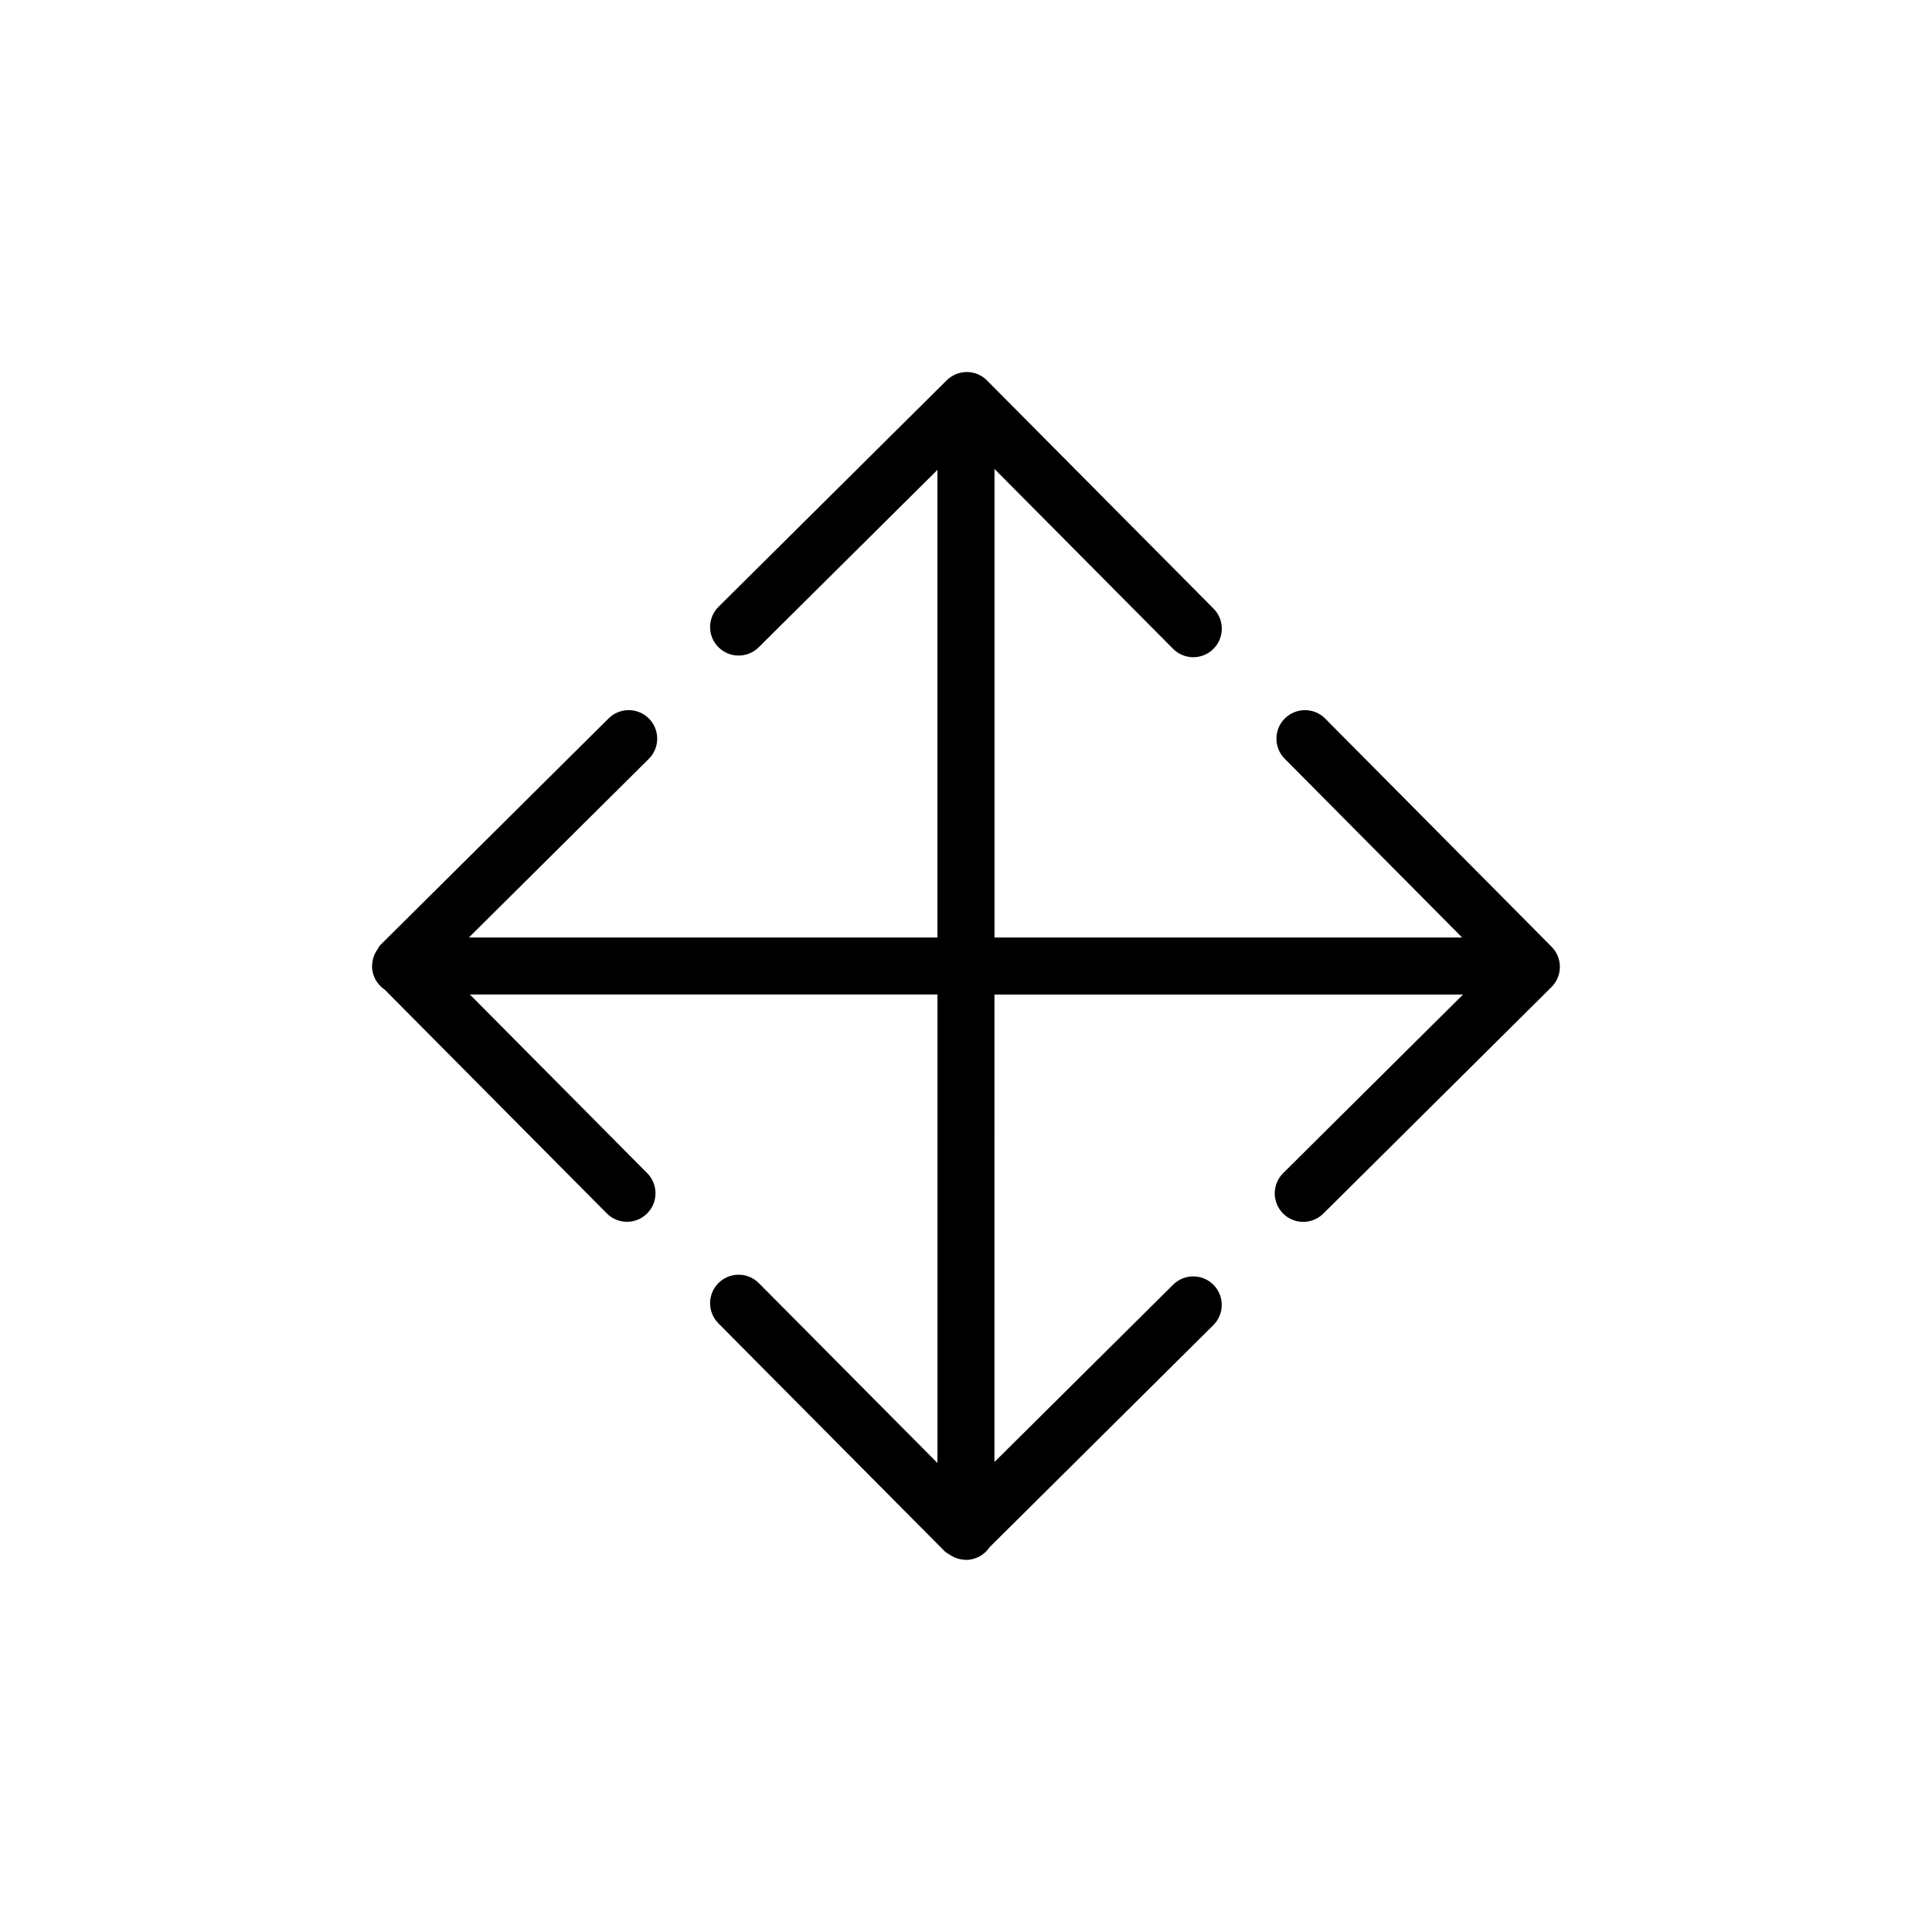
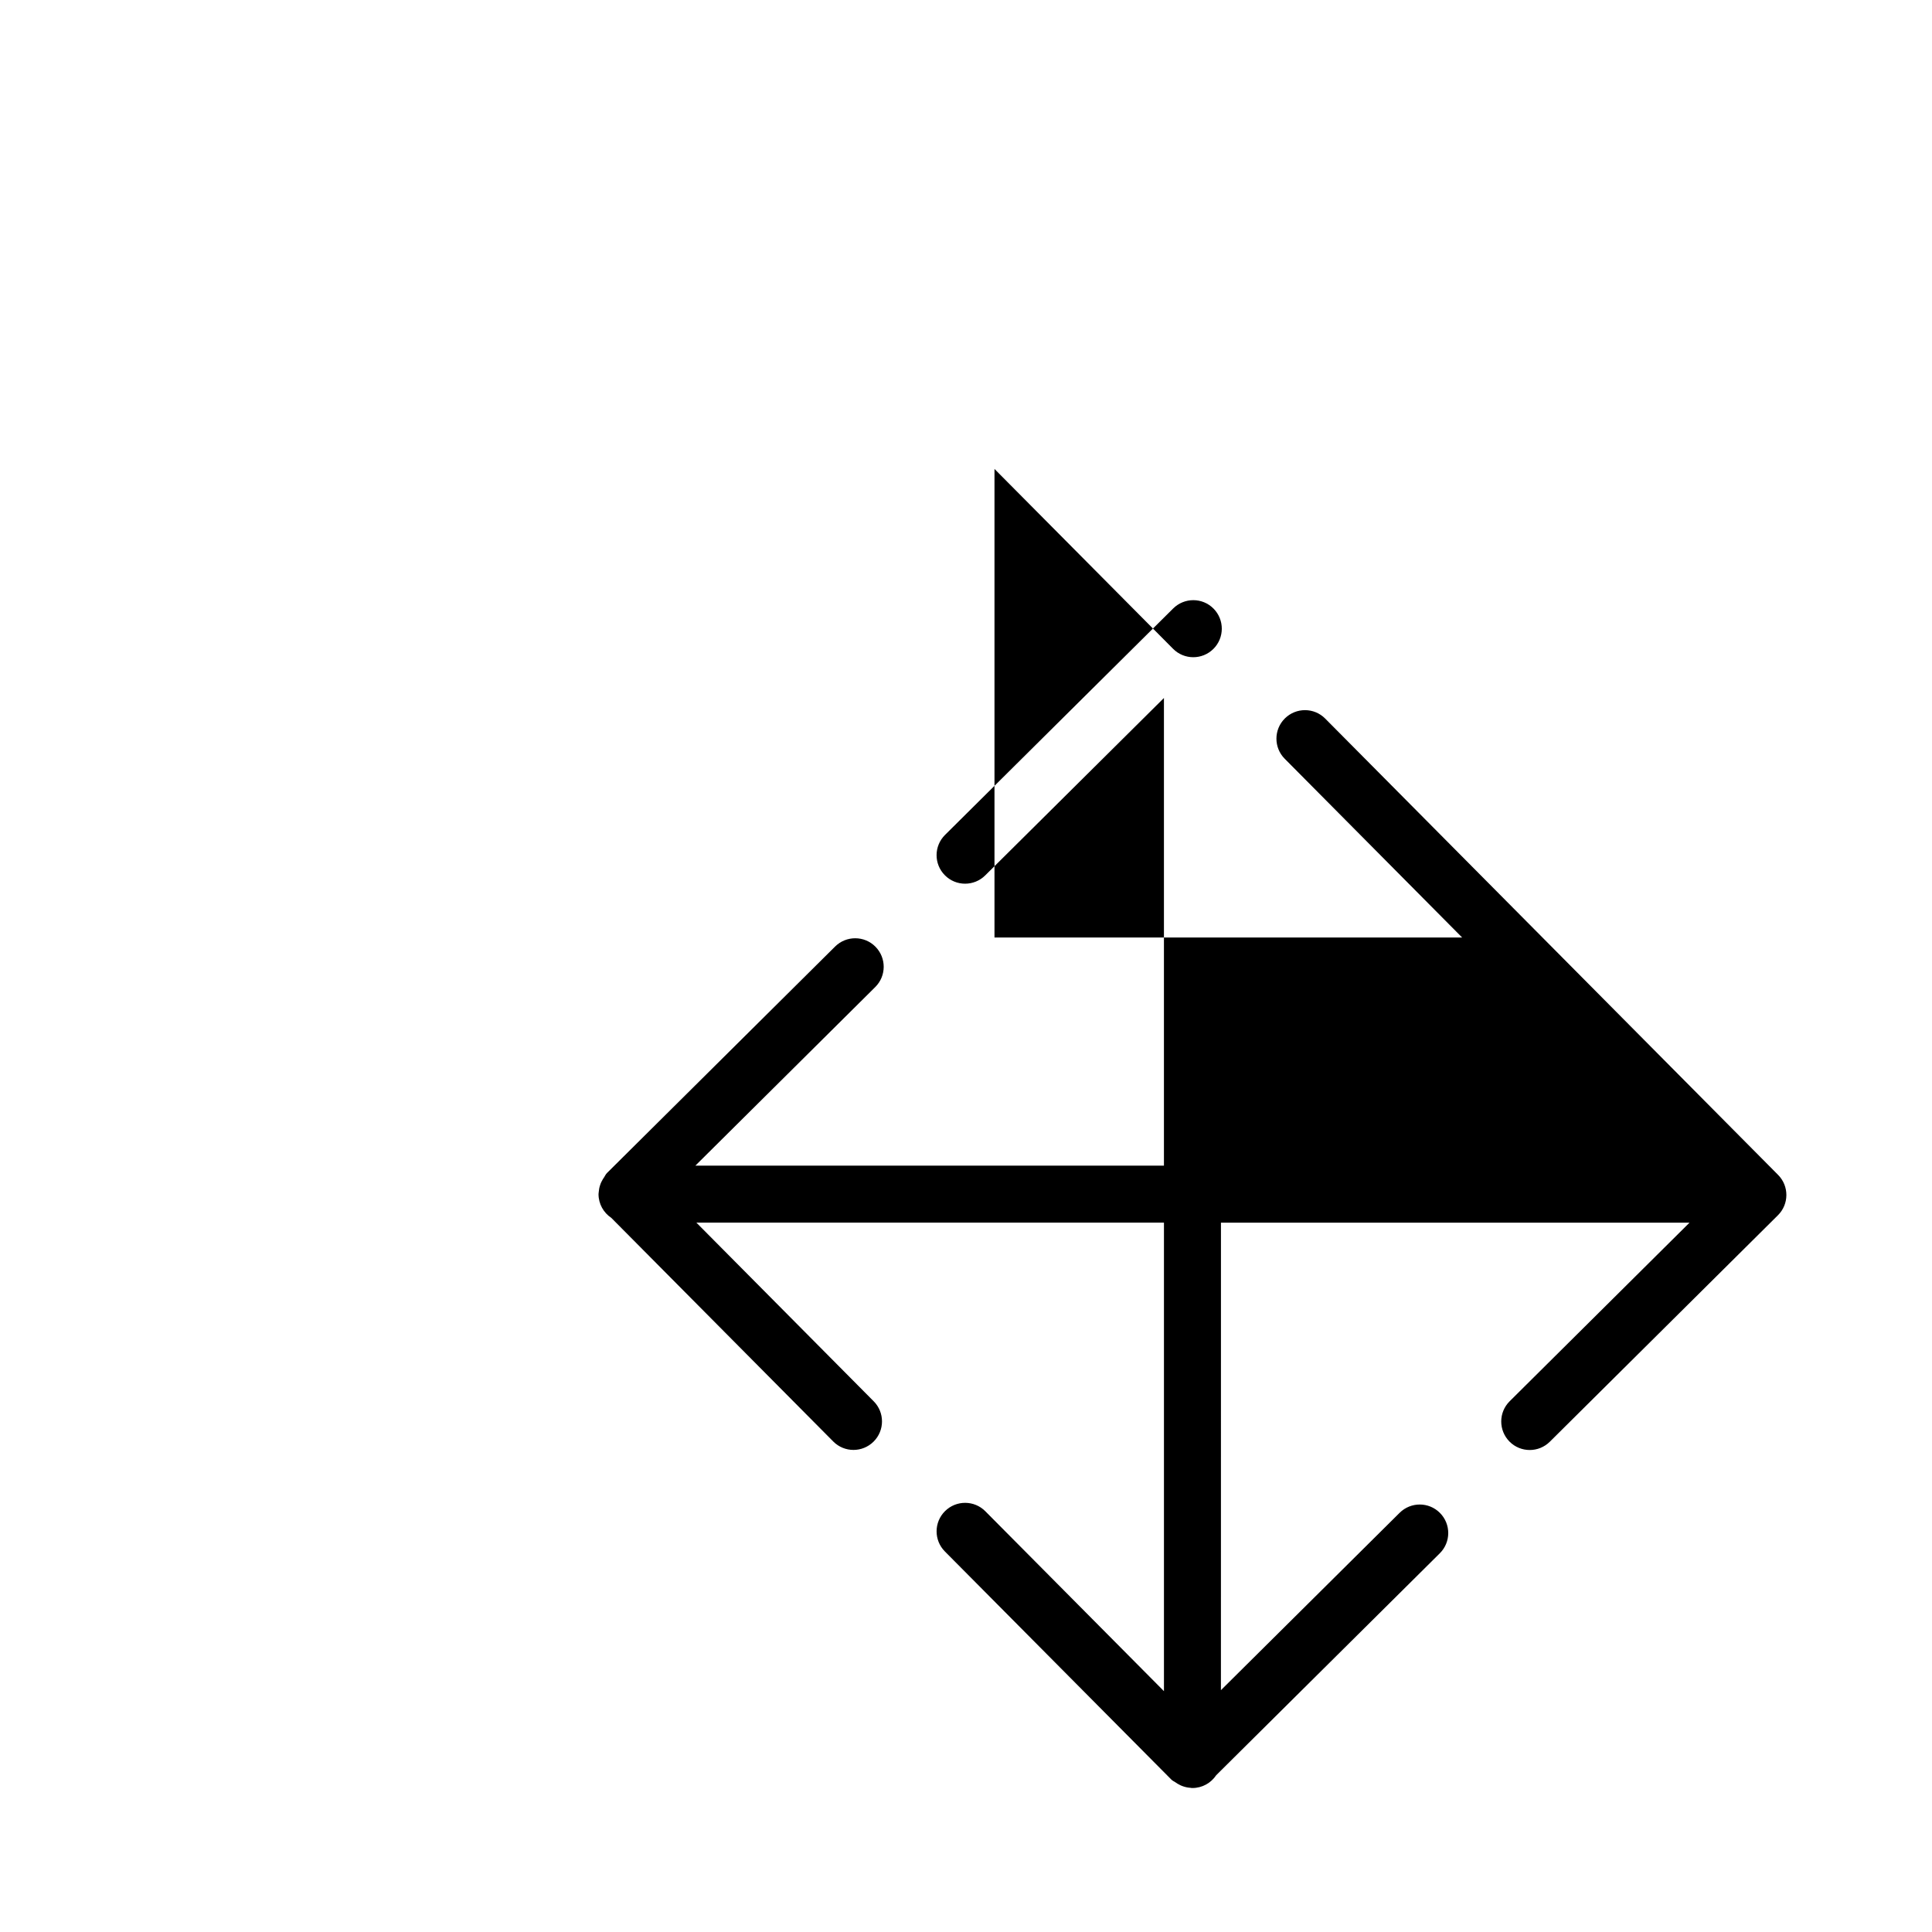
<svg xmlns="http://www.w3.org/2000/svg" fill="#000000" width="800px" height="800px" version="1.1" viewBox="144 144 512 512">
-   <path d="m495.19 334.43c-2.938-2.969-7.723-2.977-10.688-0.039-2.961 2.938-2.984 7.723-0.039 10.688l47.016 47.367h-123.93v-124.17l47.324 47.66c1.477 1.492 3.422 2.231 5.359 2.231 1.926 0 3.848-0.734 5.324-2.195 2.961-2.941 2.977-7.723 0.039-10.688l-60.023-60.457c-2.941-2.969-7.723-2.977-10.688-0.039l-60.469 60.02c-2.961 2.938-2.984 7.723-0.039 10.688 2.938 2.969 7.723 2.977 10.688 0.039l47.367-47.016v123.93l-124.17-0.004 47.672-47.332c2.961-2.941 2.977-7.723 0.039-10.688-2.941-2.969-7.727-2.973-10.688-0.039l-60.457 60.023c-0.348 0.344-0.52 0.781-0.781 1.168-0.105 0.141-0.203 0.289-0.293 0.434-0.301 0.52-0.562 1.02-0.734 1.578-0.207 0.598-0.332 1.238-0.379 1.898-0.004 0.117-0.035 0.227-0.035 0.336 0 0.055-0.016 0.105-0.016 0.168 0 2.625 1.344 4.938 3.379 6.293l58.828 59.273c1.477 1.492 3.422 2.231 5.359 2.231 1.926 0 3.848-0.734 5.324-2.195 2.961-2.938 2.984-7.723 0.039-10.688l-47.004-47.359 123.92 0.004v124.17l-47.332-47.672c-2.941-2.969-7.723-2.977-10.688-0.039-2.961 2.941-2.977 7.723-0.039 10.688l60.023 60.457c0.344 0.344 0.777 0.516 1.164 0.777 0.145 0.105 0.293 0.207 0.441 0.301 0.52 0.301 1.027 0.562 1.586 0.734 0.609 0.207 1.254 0.332 1.918 0.371 0.082 0.004 0.156 0.051 0.242 0.051 0.023 0 0.051-0.016 0.082-0.016 0.051 0 0.098 0.016 0.145 0.016 2.629 0 4.938-1.352 6.293-3.379l59.273-58.828c2.961-2.938 2.984-7.723 0.039-10.688-2.938-2.969-7.723-2.977-10.688-0.039l-47.359 47.004 0.008-123.89h124.17l-47.66 47.324c-2.961 2.941-2.977 7.723-0.039 10.688 1.477 1.492 3.422 2.231 5.359 2.231 1.926 0 3.848-0.734 5.324-2.195l60.457-60.023c2.961-2.941 2.977-7.723 0.039-10.688z" />
+   <path d="m495.19 334.43c-2.938-2.969-7.723-2.977-10.688-0.039-2.961 2.938-2.984 7.723-0.039 10.688l47.016 47.367h-123.93v-124.17l47.324 47.66c1.477 1.492 3.422 2.231 5.359 2.231 1.926 0 3.848-0.734 5.324-2.195 2.961-2.941 2.977-7.723 0.039-10.688c-2.941-2.969-7.723-2.977-10.688-0.039l-60.469 60.02c-2.961 2.938-2.984 7.723-0.039 10.688 2.938 2.969 7.723 2.977 10.688 0.039l47.367-47.016v123.93l-124.17-0.004 47.672-47.332c2.961-2.941 2.977-7.723 0.039-10.688-2.941-2.969-7.727-2.973-10.688-0.039l-60.457 60.023c-0.348 0.344-0.52 0.781-0.781 1.168-0.105 0.141-0.203 0.289-0.293 0.434-0.301 0.52-0.562 1.02-0.734 1.578-0.207 0.598-0.332 1.238-0.379 1.898-0.004 0.117-0.035 0.227-0.035 0.336 0 0.055-0.016 0.105-0.016 0.168 0 2.625 1.344 4.938 3.379 6.293l58.828 59.273c1.477 1.492 3.422 2.231 5.359 2.231 1.926 0 3.848-0.734 5.324-2.195 2.961-2.938 2.984-7.723 0.039-10.688l-47.004-47.359 123.92 0.004v124.17l-47.332-47.672c-2.941-2.969-7.723-2.977-10.688-0.039-2.961 2.941-2.977 7.723-0.039 10.688l60.023 60.457c0.344 0.344 0.777 0.516 1.164 0.777 0.145 0.105 0.293 0.207 0.441 0.301 0.52 0.301 1.027 0.562 1.586 0.734 0.609 0.207 1.254 0.332 1.918 0.371 0.082 0.004 0.156 0.051 0.242 0.051 0.023 0 0.051-0.016 0.082-0.016 0.051 0 0.098 0.016 0.145 0.016 2.629 0 4.938-1.352 6.293-3.379l59.273-58.828c2.961-2.938 2.984-7.723 0.039-10.688-2.938-2.969-7.723-2.977-10.688-0.039l-47.359 47.004 0.008-123.89h124.17l-47.66 47.324c-2.961 2.941-2.977 7.723-0.039 10.688 1.477 1.492 3.422 2.231 5.359 2.231 1.926 0 3.848-0.734 5.324-2.195l60.457-60.023c2.961-2.941 2.977-7.723 0.039-10.688z" />
</svg>